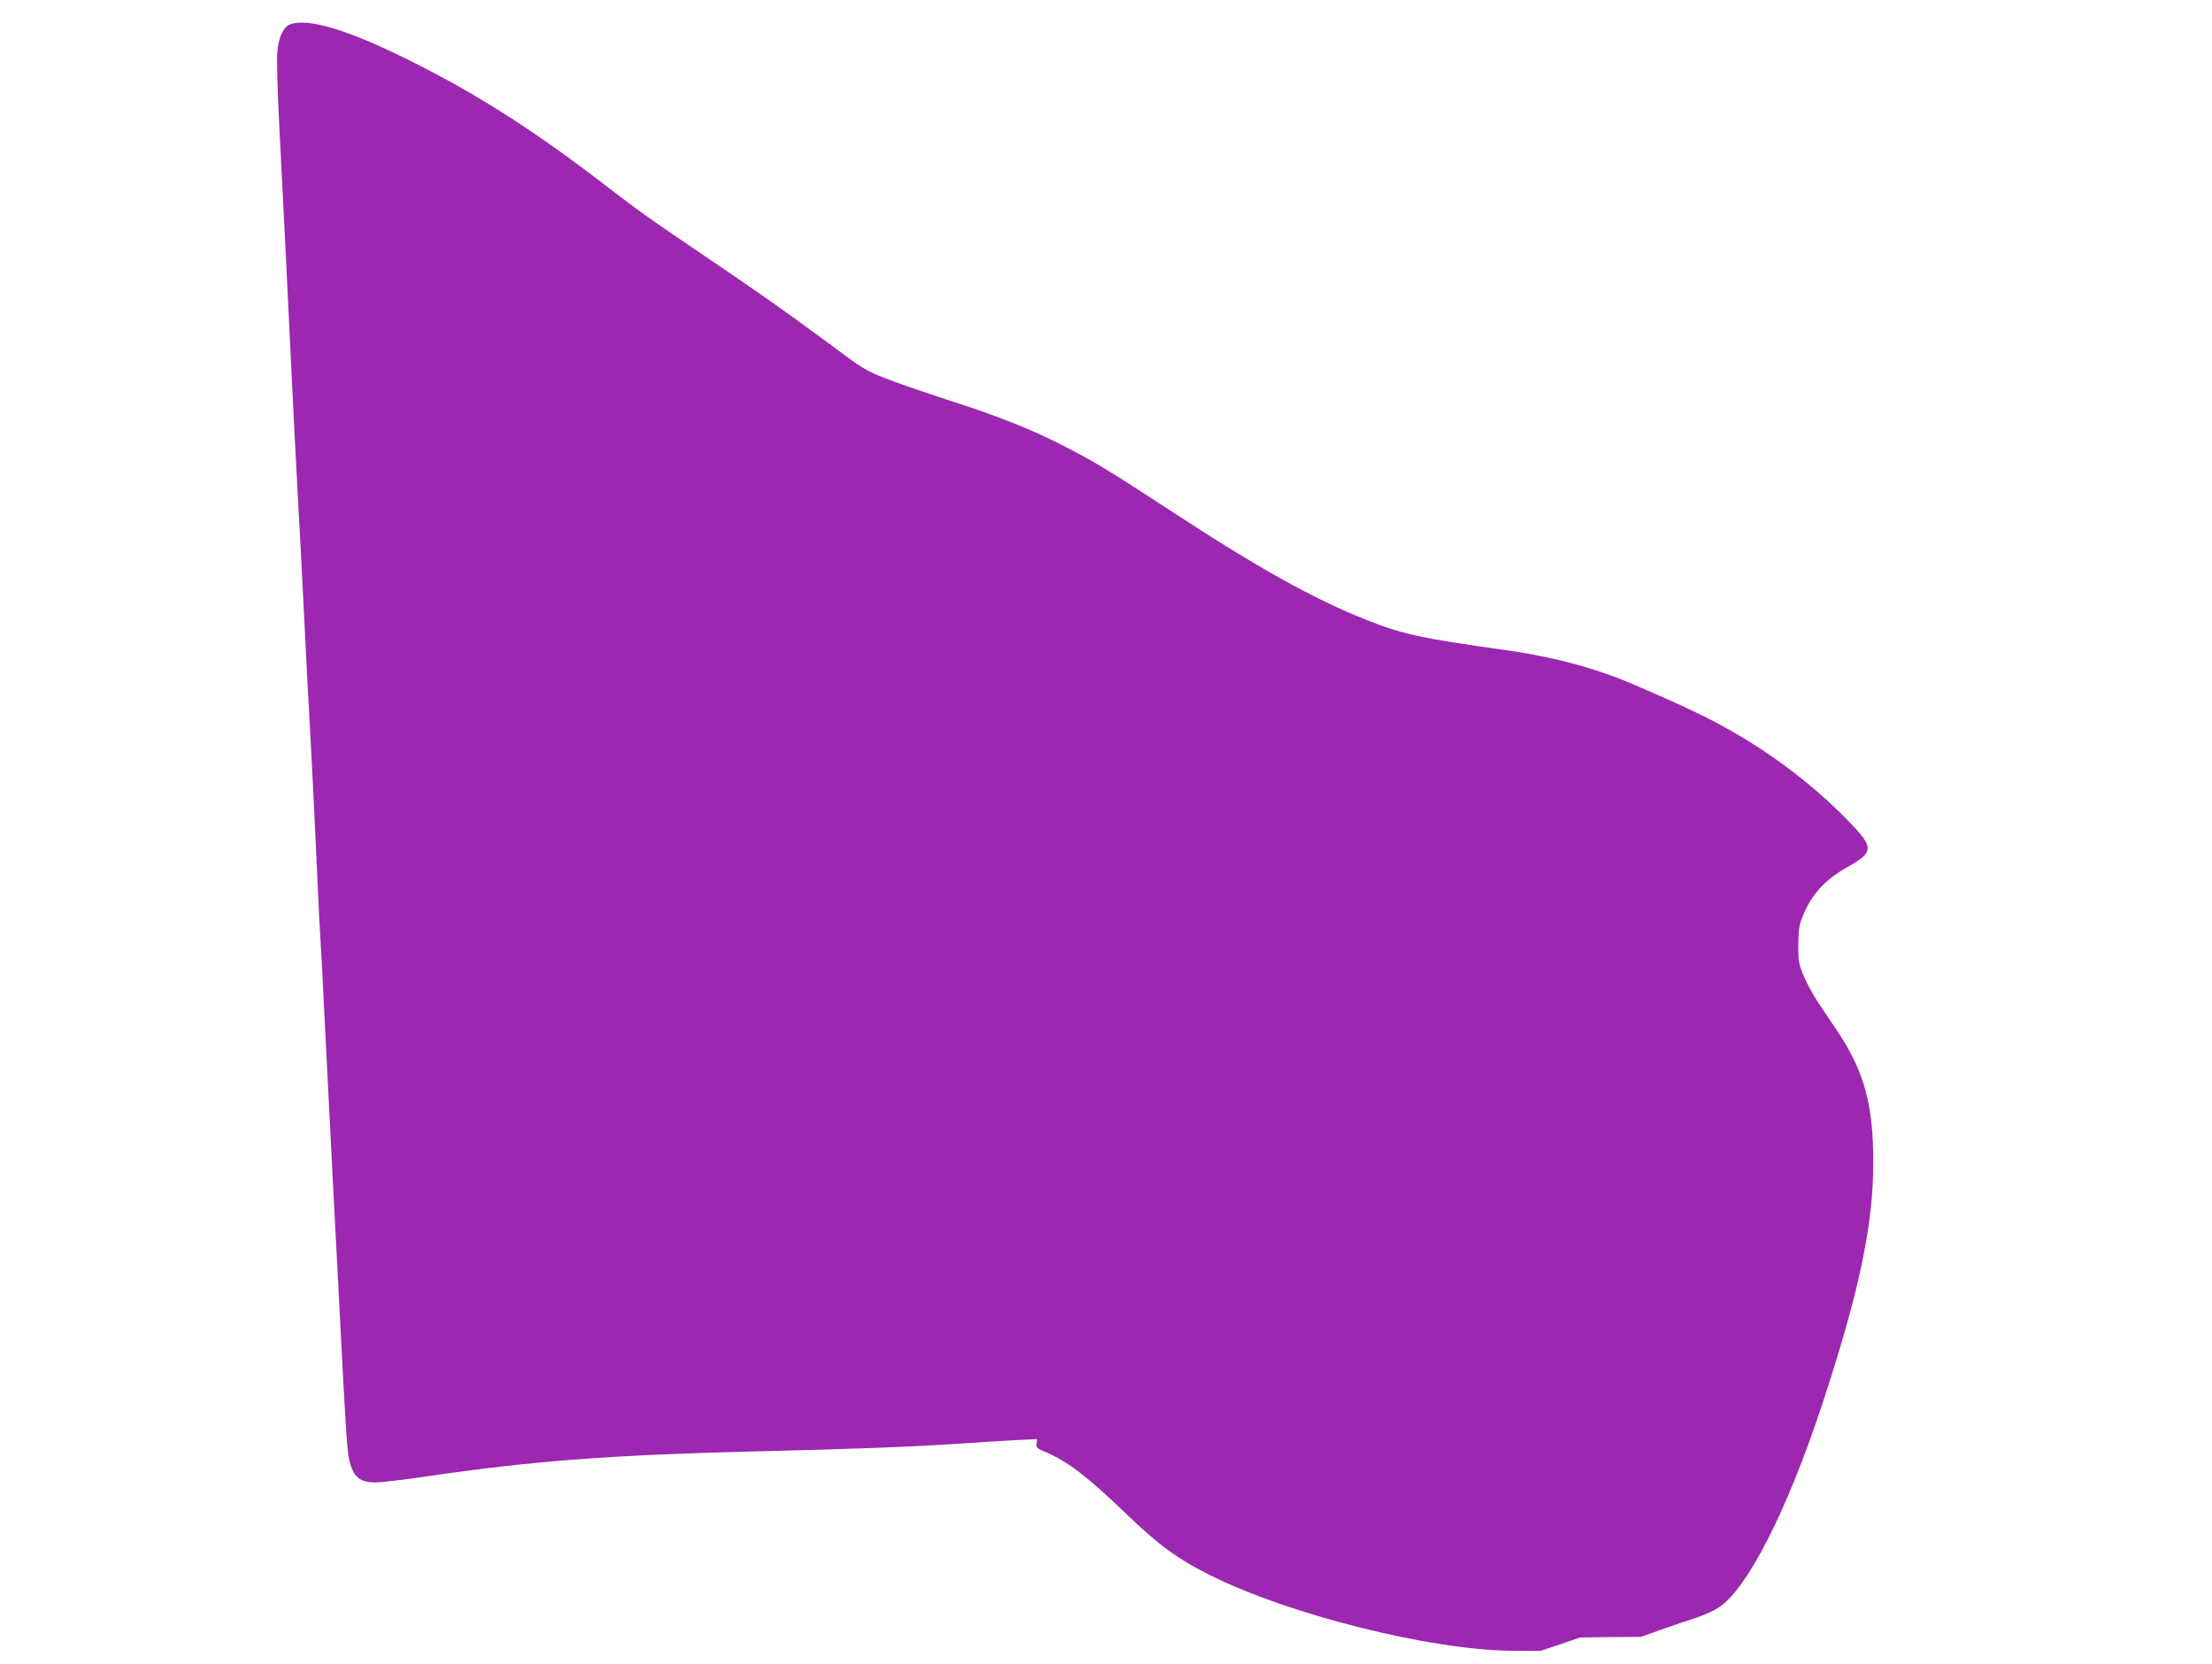
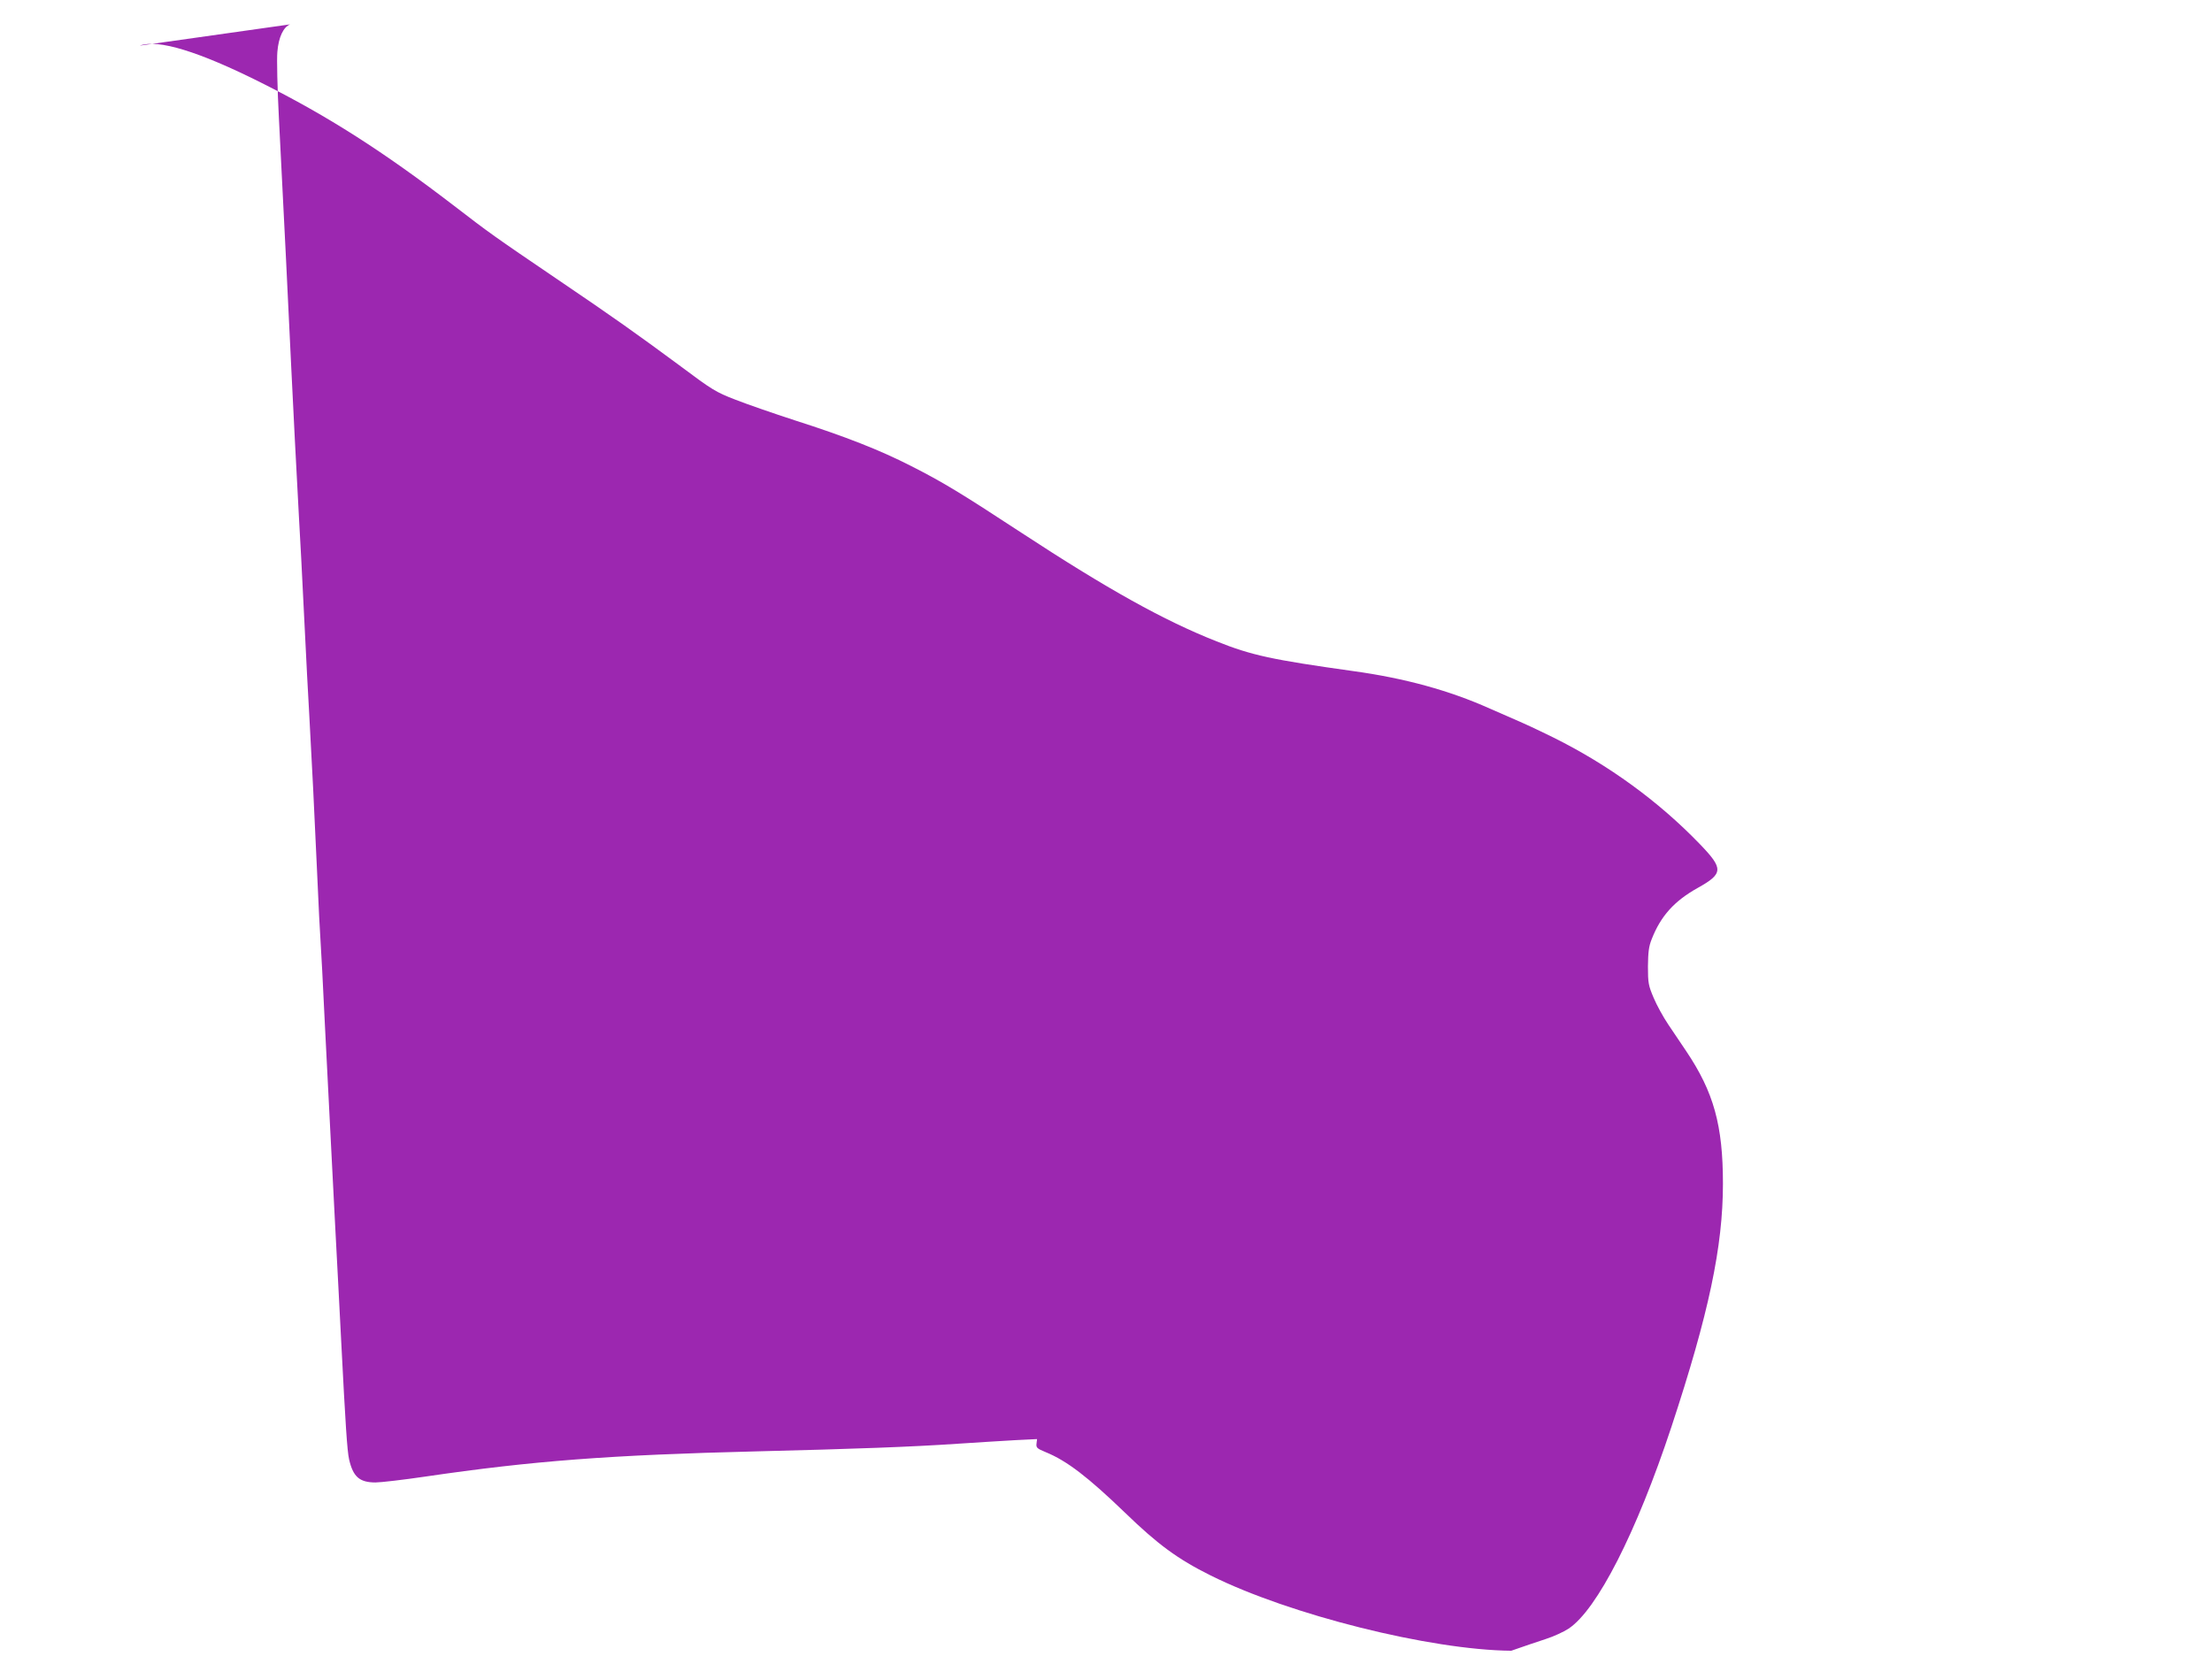
<svg xmlns="http://www.w3.org/2000/svg" version="1.0" width="1280pt" height="963pt" viewBox="0 0 1280 963" preserveAspectRatio="xMidYMid meet">
  <g transform="translate(0,963) scale(0.1,-0.1)" fill="#9c27b0" stroke="none">
-     <path d="M1679 9489 c-39 -15 -67 -74 -74 -159 -4 -41 0 -214 9 -385 30 -578 56 -1119 71 -1435 15 -310 27 -541 45 -875 6 -93 19 -352 30 -575 11 -223 24 -481 30 -575 15 -273 29 -546 45 -905 8 -184 17 -364 20 -400 3 -36 14 -252 25 -480 12 -228 25 -494 30 -590 5 -96 18 -350 29 -565 11 -214 28 -525 36 -690 24 -469 34 -622 45 -671 23 -101 60 -134 153 -134 29 0 159 15 288 34 621 91 1067 125 1919 146 568 14 896 26 1160 44 118 8 270 17 338 21 l123 6 -3 -26 c-3 -24 3 -29 54 -50 122 -50 243 -143 458 -350 189 -183 304 -268 495 -363 457 -228 1273 -432 1740 -436 l170 -1 115 39 115 39 175 2 175 1 120 43 c66 23 156 54 200 68 44 14 103 41 132 60 165 110 392 555 595 1168 216 655 298 1043 298 1407 0 338 -53 530 -213 768 -28 41 -74 110 -103 153 -29 43 -67 112 -85 155 -30 71 -33 85 -33 182 1 83 5 116 22 158 52 133 130 220 266 296 149 83 150 111 12 254 -238 247 -528 458 -846 616 -117 57 -146 71 -275 127 -27 12 -70 30 -94 41 -234 105 -493 176 -791 217 -471 66 -587 91 -790 172 -304 120 -631 302 -1130 629 -351 230 -453 292 -638 386 -180 92 -381 171 -672 264 -123 40 -279 94 -345 120 -112 43 -136 58 -315 192 -264 195 -385 281 -720 508 -361 245 -390 266 -590 420 -413 317 -734 522 -1120 715 -359 180 -596 253 -701 214z" />
+     <path d="M1679 9489 c-39 -15 -67 -74 -74 -159 -4 -41 0 -214 9 -385 30 -578 56 -1119 71 -1435 15 -310 27 -541 45 -875 6 -93 19 -352 30 -575 11 -223 24 -481 30 -575 15 -273 29 -546 45 -905 8 -184 17 -364 20 -400 3 -36 14 -252 25 -480 12 -228 25 -494 30 -590 5 -96 18 -350 29 -565 11 -214 28 -525 36 -690 24 -469 34 -622 45 -671 23 -101 60 -134 153 -134 29 0 159 15 288 34 621 91 1067 125 1919 146 568 14 896 26 1160 44 118 8 270 17 338 21 l123 6 -3 -26 c-3 -24 3 -29 54 -50 122 -50 243 -143 458 -350 189 -183 304 -268 495 -363 457 -228 1273 -432 1740 -436 c66 23 156 54 200 68 44 14 103 41 132 60 165 110 392 555 595 1168 216 655 298 1043 298 1407 0 338 -53 530 -213 768 -28 41 -74 110 -103 153 -29 43 -67 112 -85 155 -30 71 -33 85 -33 182 1 83 5 116 22 158 52 133 130 220 266 296 149 83 150 111 12 254 -238 247 -528 458 -846 616 -117 57 -146 71 -275 127 -27 12 -70 30 -94 41 -234 105 -493 176 -791 217 -471 66 -587 91 -790 172 -304 120 -631 302 -1130 629 -351 230 -453 292 -638 386 -180 92 -381 171 -672 264 -123 40 -279 94 -345 120 -112 43 -136 58 -315 192 -264 195 -385 281 -720 508 -361 245 -390 266 -590 420 -413 317 -734 522 -1120 715 -359 180 -596 253 -701 214z" />
  </g>
</svg>